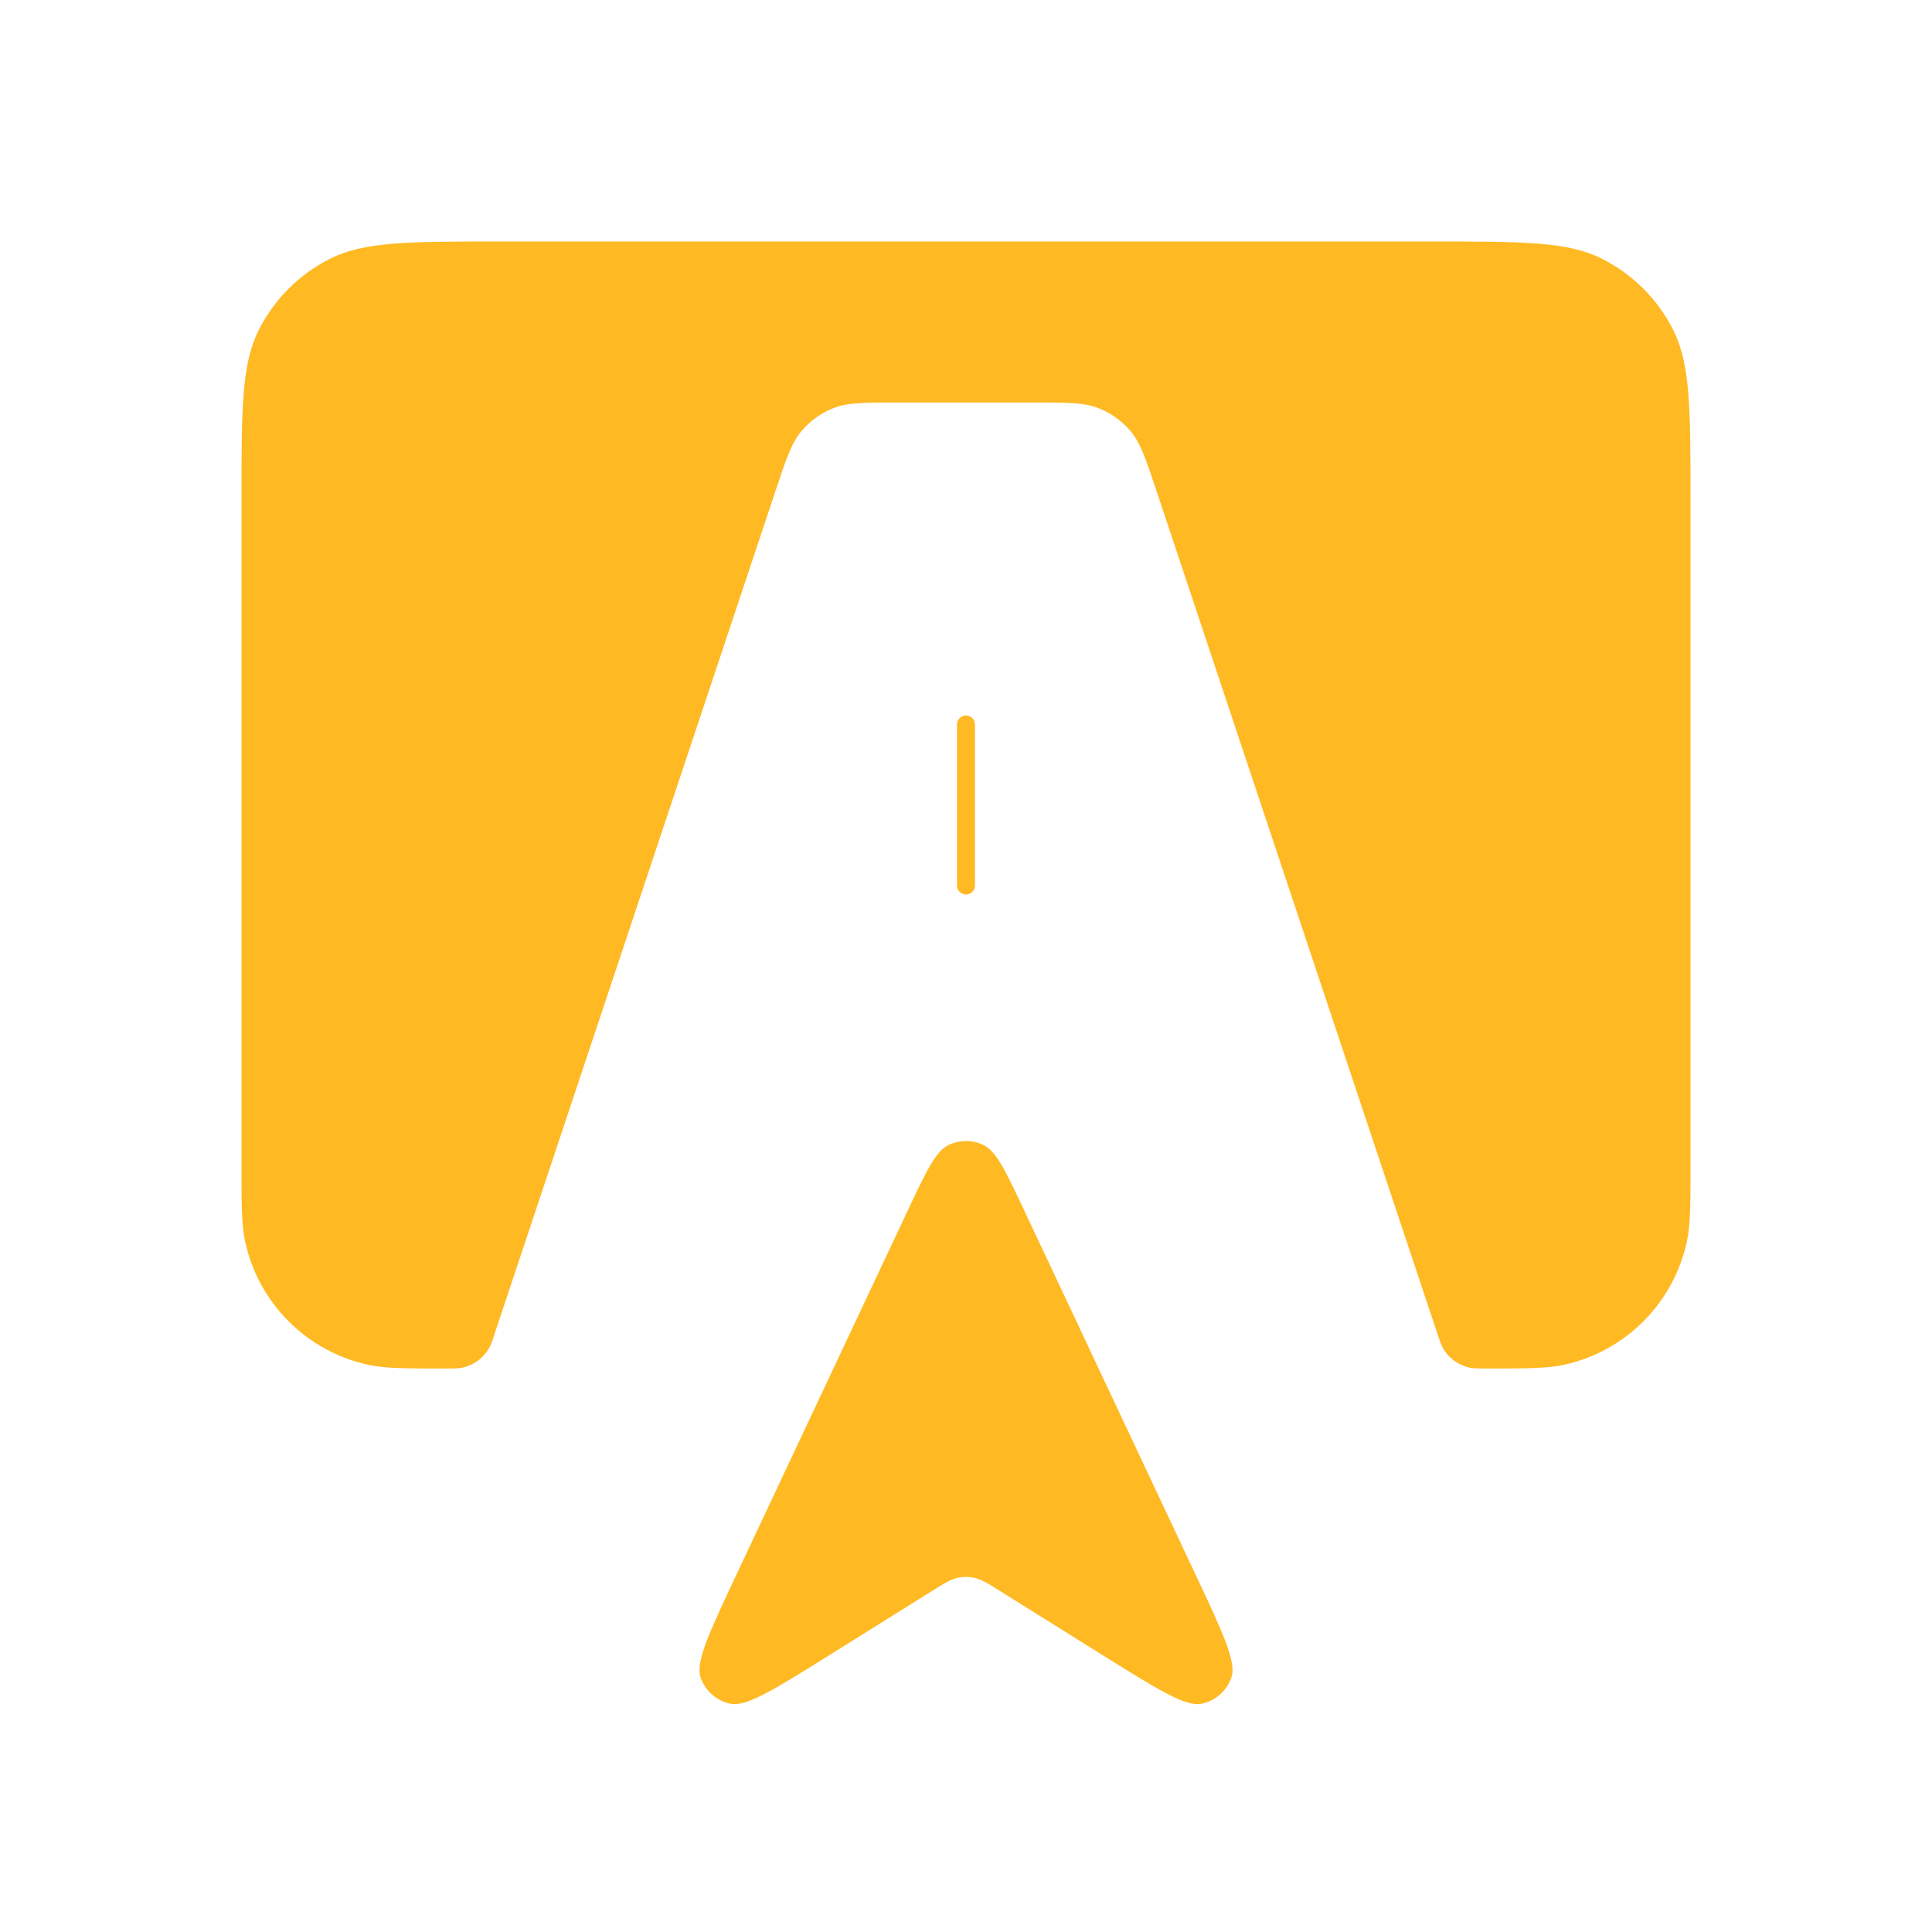
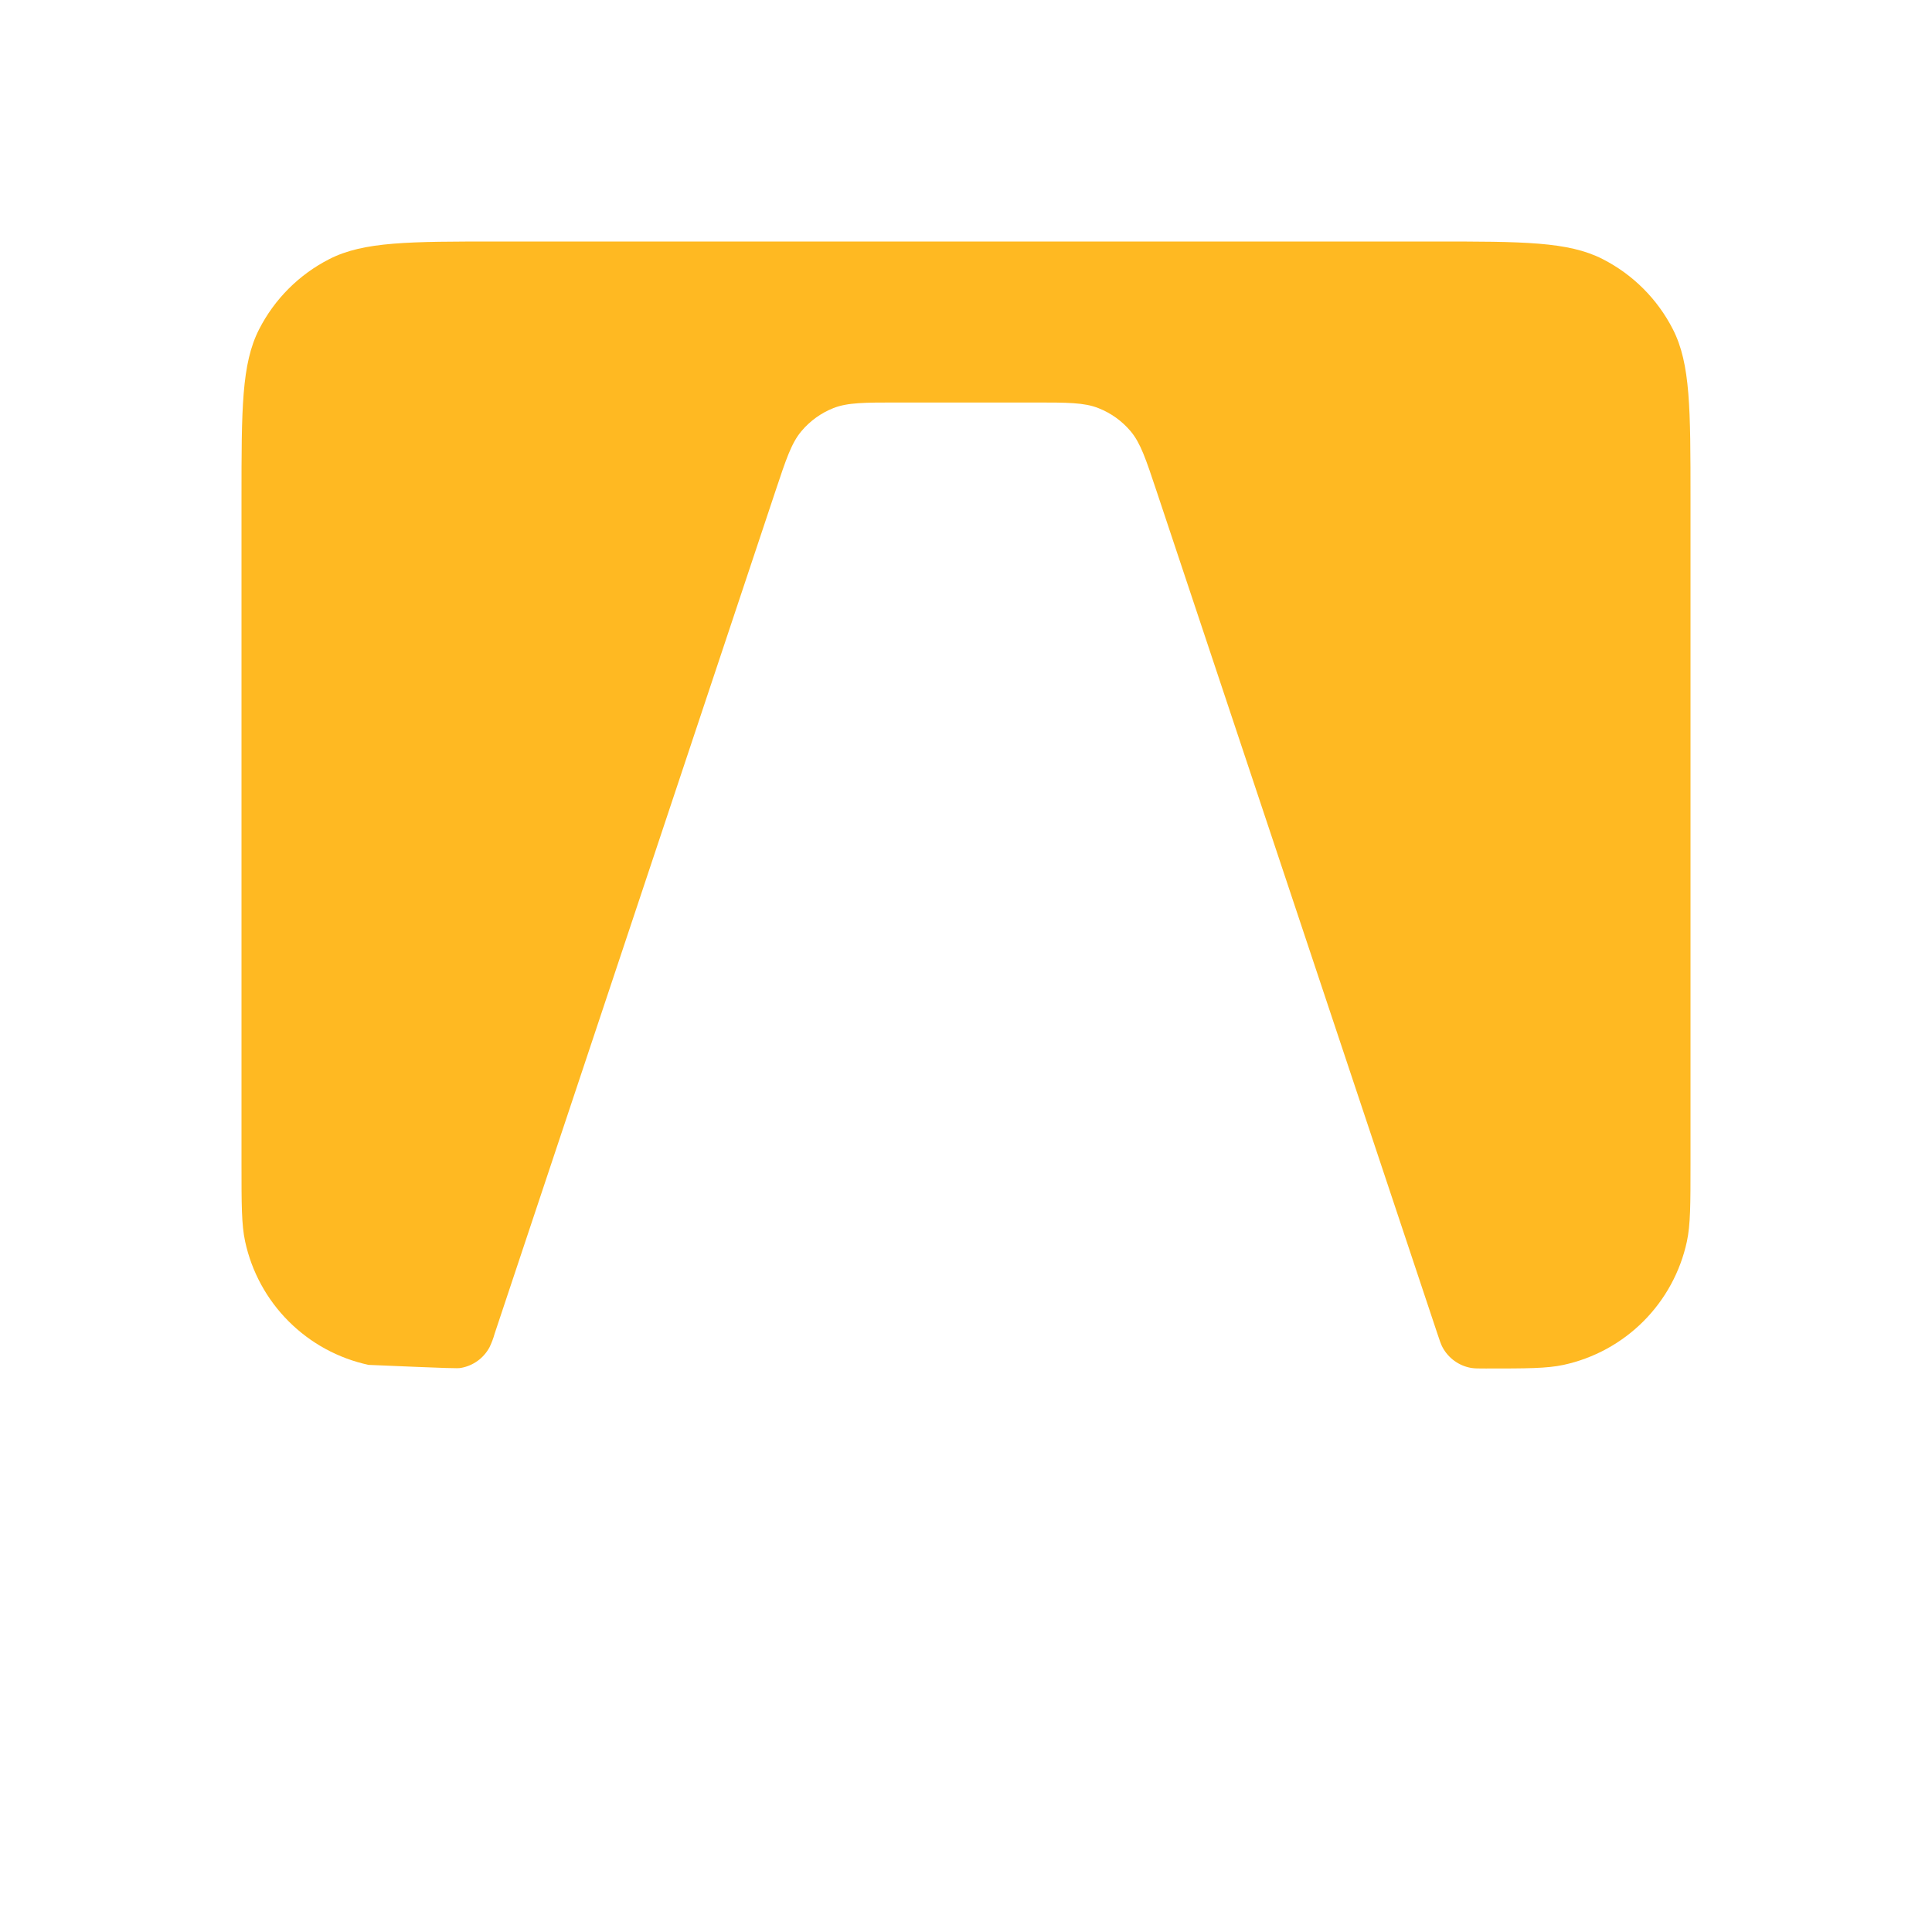
<svg xmlns="http://www.w3.org/2000/svg" width="215" height="215" viewBox="0 0 215 215" fill="none">
-   <path d="M82.04 175.046L101.014 134.715C103.084 130.326 104.123 128.122 105.538 127.432C106.149 127.134 106.82 126.979 107.5 126.979C108.18 126.979 108.851 127.134 109.462 127.432C110.877 128.122 111.916 130.317 113.986 134.715L132.96 175.046C136.068 181.648 137.618 184.953 137.036 186.673C136.784 187.403 136.349 188.055 135.771 188.567C135.193 189.078 134.493 189.432 133.739 189.594C131.965 189.979 128.875 188.044 122.675 184.174L111.298 177.061C109.919 176.201 109.238 175.771 108.494 175.601C107.84 175.452 107.16 175.452 106.506 175.601C105.771 175.771 105.072 176.201 103.702 177.061L92.325 184.174C86.125 188.044 83.035 189.979 81.261 189.594C80.507 189.432 79.807 189.078 79.229 188.567C78.651 188.055 78.216 187.403 77.964 186.673C77.373 184.953 78.932 181.657 82.04 175.046Z" fill="#FFB922" />
-   <path d="M107.5 98.542V80.625" stroke="#FFB922" stroke-width="2" stroke-linecap="round" />
-   <path d="M159.458 26.875H55.542C45.508 26.875 40.492 26.875 36.657 28.828C33.286 30.546 30.546 33.286 28.828 36.657C26.875 40.492 26.875 45.508 26.875 55.542V129.52C26.875 134.035 26.875 136.292 27.278 138.155C28.005 141.522 29.687 144.609 32.123 147.044C34.558 149.48 37.644 151.162 41.011 151.889C42.875 152.292 45.132 152.292 49.647 152.292C50.48 152.292 50.901 152.292 51.278 152.229C51.951 152.114 52.589 151.847 53.143 151.448C53.698 151.049 54.153 150.529 54.476 149.927C54.712 149.437 54.904 148.928 55.049 148.404L86.314 54.592C87.487 51.072 88.078 49.307 89.171 47.999C90.131 46.85 91.363 45.96 92.755 45.41C94.34 44.792 96.204 44.792 99.921 44.792H115.088C118.805 44.792 120.66 44.792 122.236 45.419C123.631 45.965 124.866 46.852 125.829 47.999C126.922 49.307 127.513 51.072 128.686 54.592L159.951 148.395C160.22 149.201 160.345 149.586 160.524 149.918C160.846 150.522 161.301 151.044 161.855 151.444C162.41 151.845 163.048 152.113 163.722 152.229C164.099 152.292 164.52 152.292 165.353 152.292C169.868 152.292 172.125 152.292 173.998 151.889C177.362 151.161 180.445 149.48 182.879 147.046C185.313 144.612 186.994 141.529 187.722 138.164C188.125 136.283 188.125 134.035 188.125 129.52V55.542C188.125 45.508 188.125 40.492 186.172 36.657C184.454 33.286 181.714 30.546 178.342 28.828C174.508 26.875 169.492 26.875 159.458 26.875Z" fill="#FFB922" />
+   <path d="M159.458 26.875H55.542C45.508 26.875 40.492 26.875 36.657 28.828C33.286 30.546 30.546 33.286 28.828 36.657C26.875 40.492 26.875 45.508 26.875 55.542V129.52C26.875 134.035 26.875 136.292 27.278 138.155C28.005 141.522 29.687 144.609 32.123 147.044C34.558 149.48 37.644 151.162 41.011 151.889C50.48 152.292 50.901 152.292 51.278 152.229C51.951 152.114 52.589 151.847 53.143 151.448C53.698 151.049 54.153 150.529 54.476 149.927C54.712 149.437 54.904 148.928 55.049 148.404L86.314 54.592C87.487 51.072 88.078 49.307 89.171 47.999C90.131 46.85 91.363 45.96 92.755 45.41C94.34 44.792 96.204 44.792 99.921 44.792H115.088C118.805 44.792 120.66 44.792 122.236 45.419C123.631 45.965 124.866 46.852 125.829 47.999C126.922 49.307 127.513 51.072 128.686 54.592L159.951 148.395C160.22 149.201 160.345 149.586 160.524 149.918C160.846 150.522 161.301 151.044 161.855 151.444C162.41 151.845 163.048 152.113 163.722 152.229C164.099 152.292 164.52 152.292 165.353 152.292C169.868 152.292 172.125 152.292 173.998 151.889C177.362 151.161 180.445 149.48 182.879 147.046C185.313 144.612 186.994 141.529 187.722 138.164C188.125 136.283 188.125 134.035 188.125 129.52V55.542C188.125 45.508 188.125 40.492 186.172 36.657C184.454 33.286 181.714 30.546 178.342 28.828C174.508 26.875 169.492 26.875 159.458 26.875Z" fill="#FFB922" />
</svg>